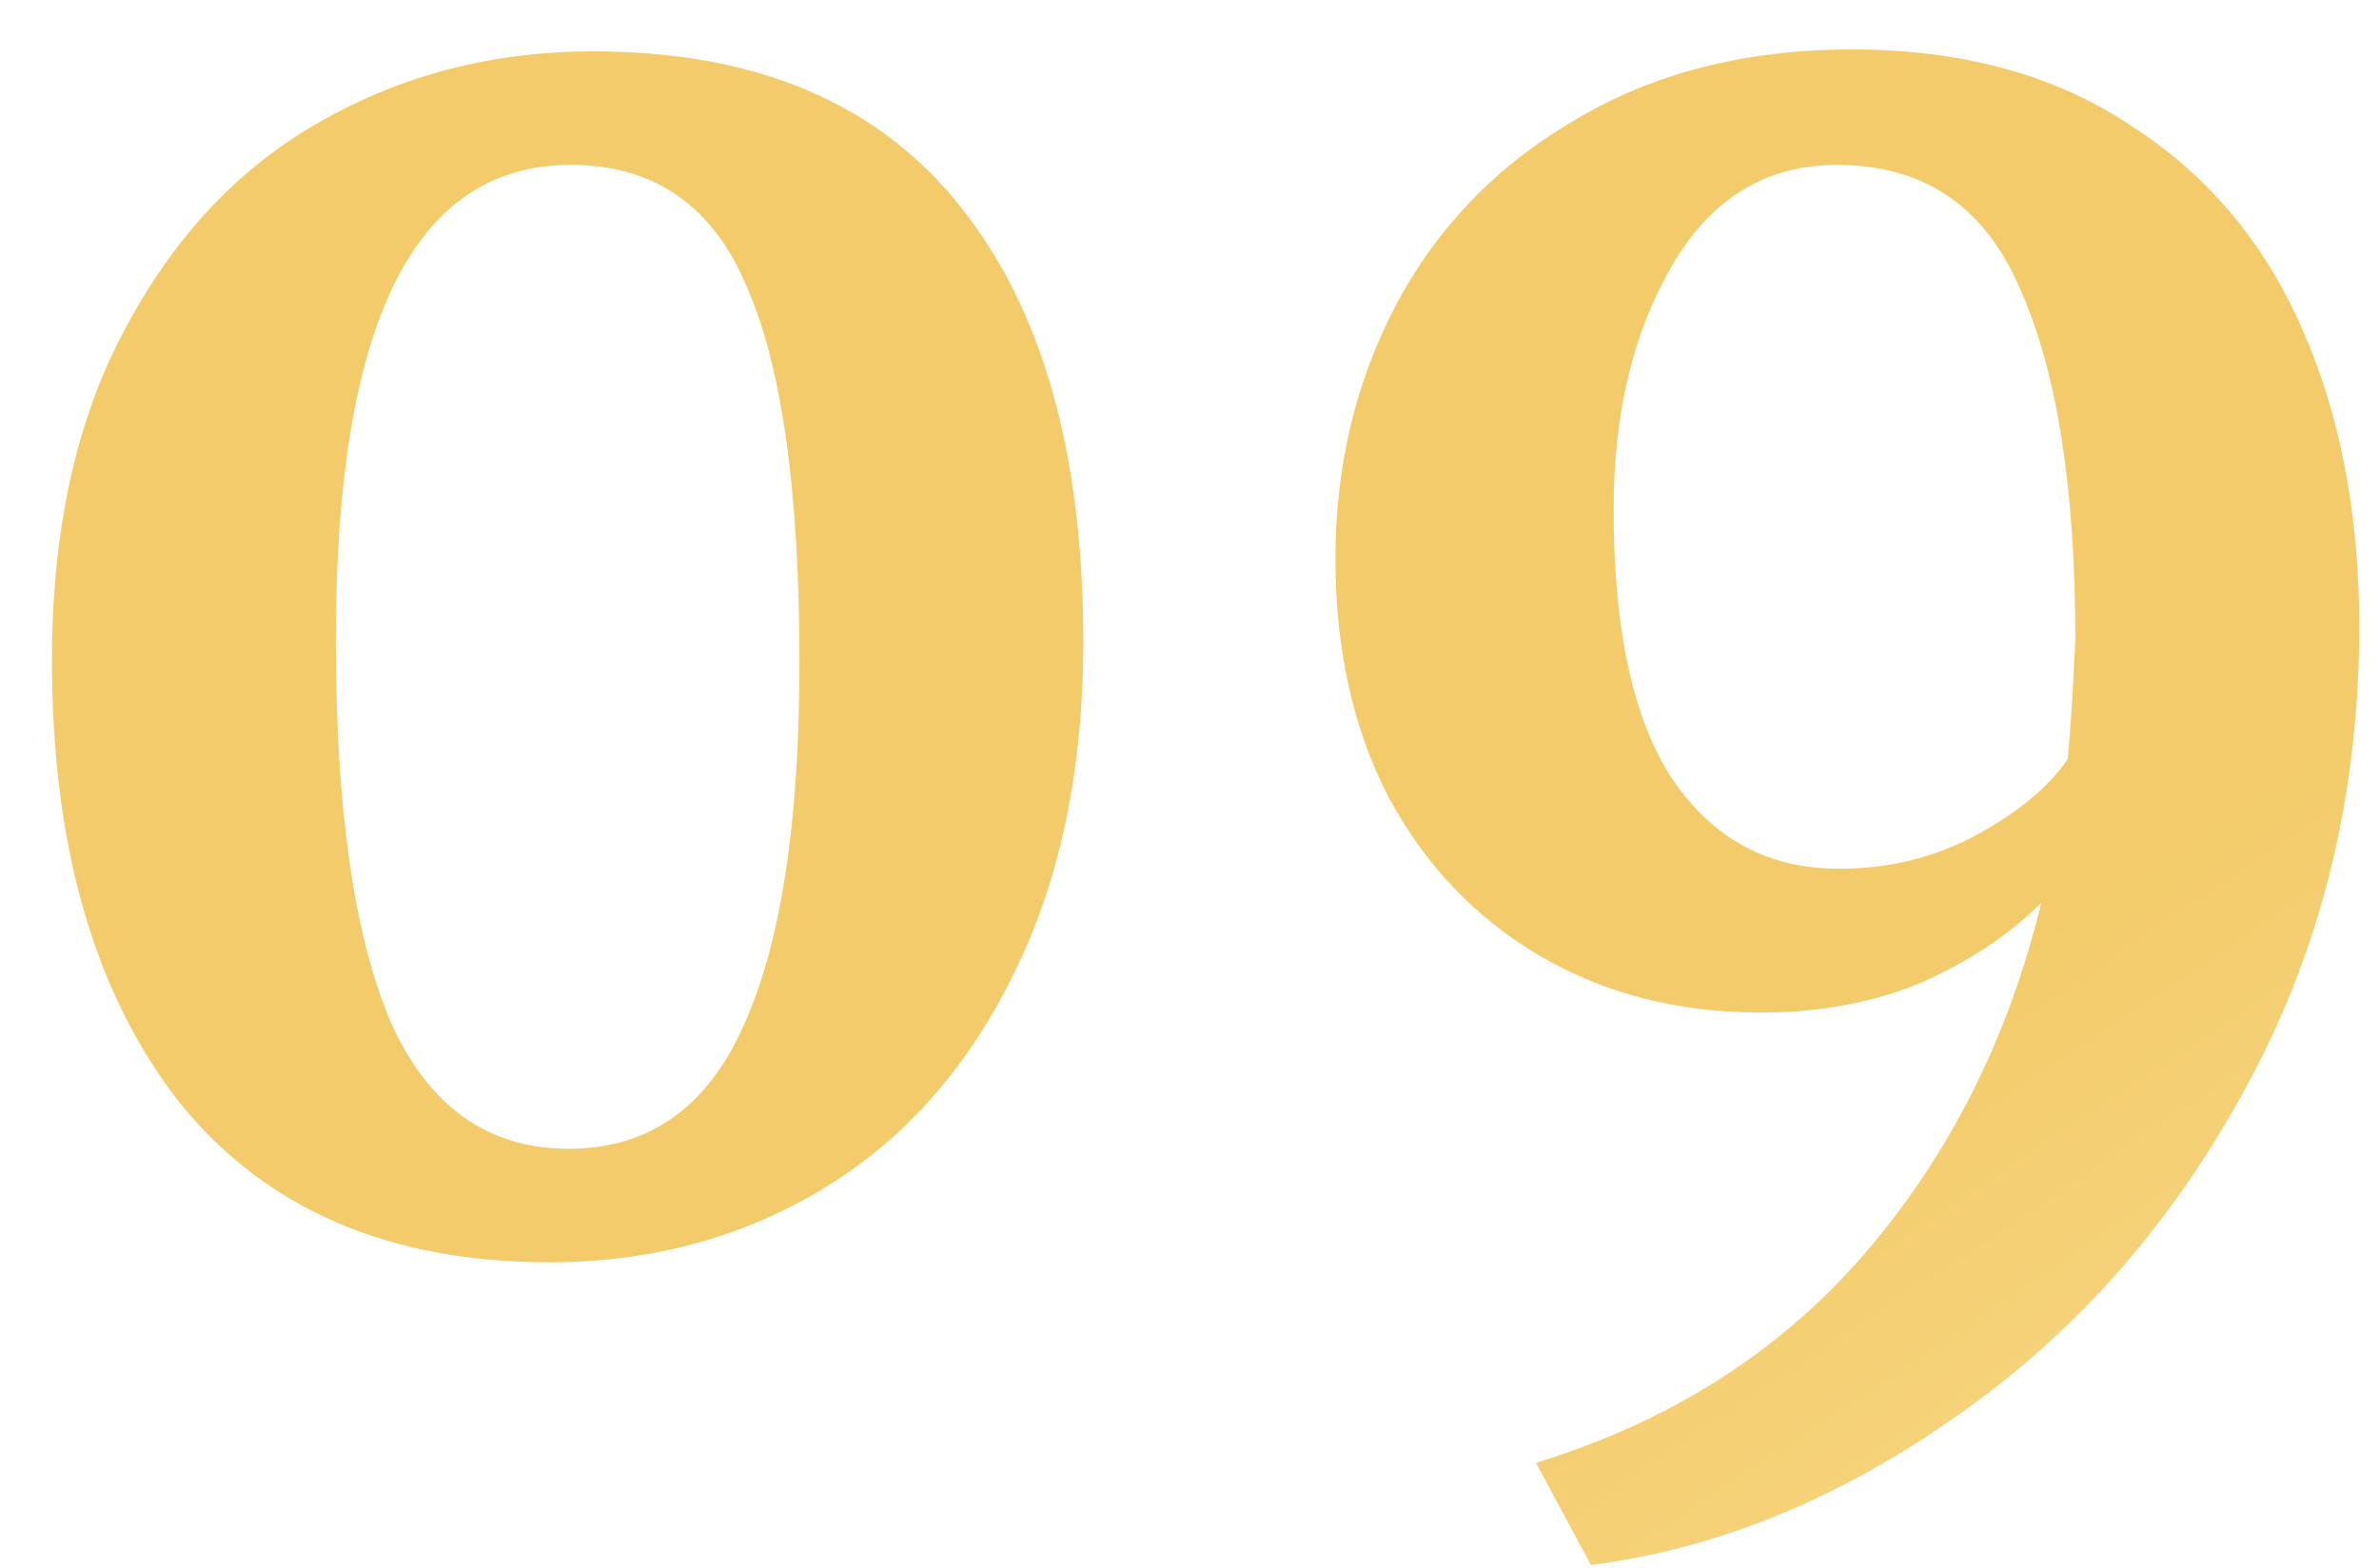
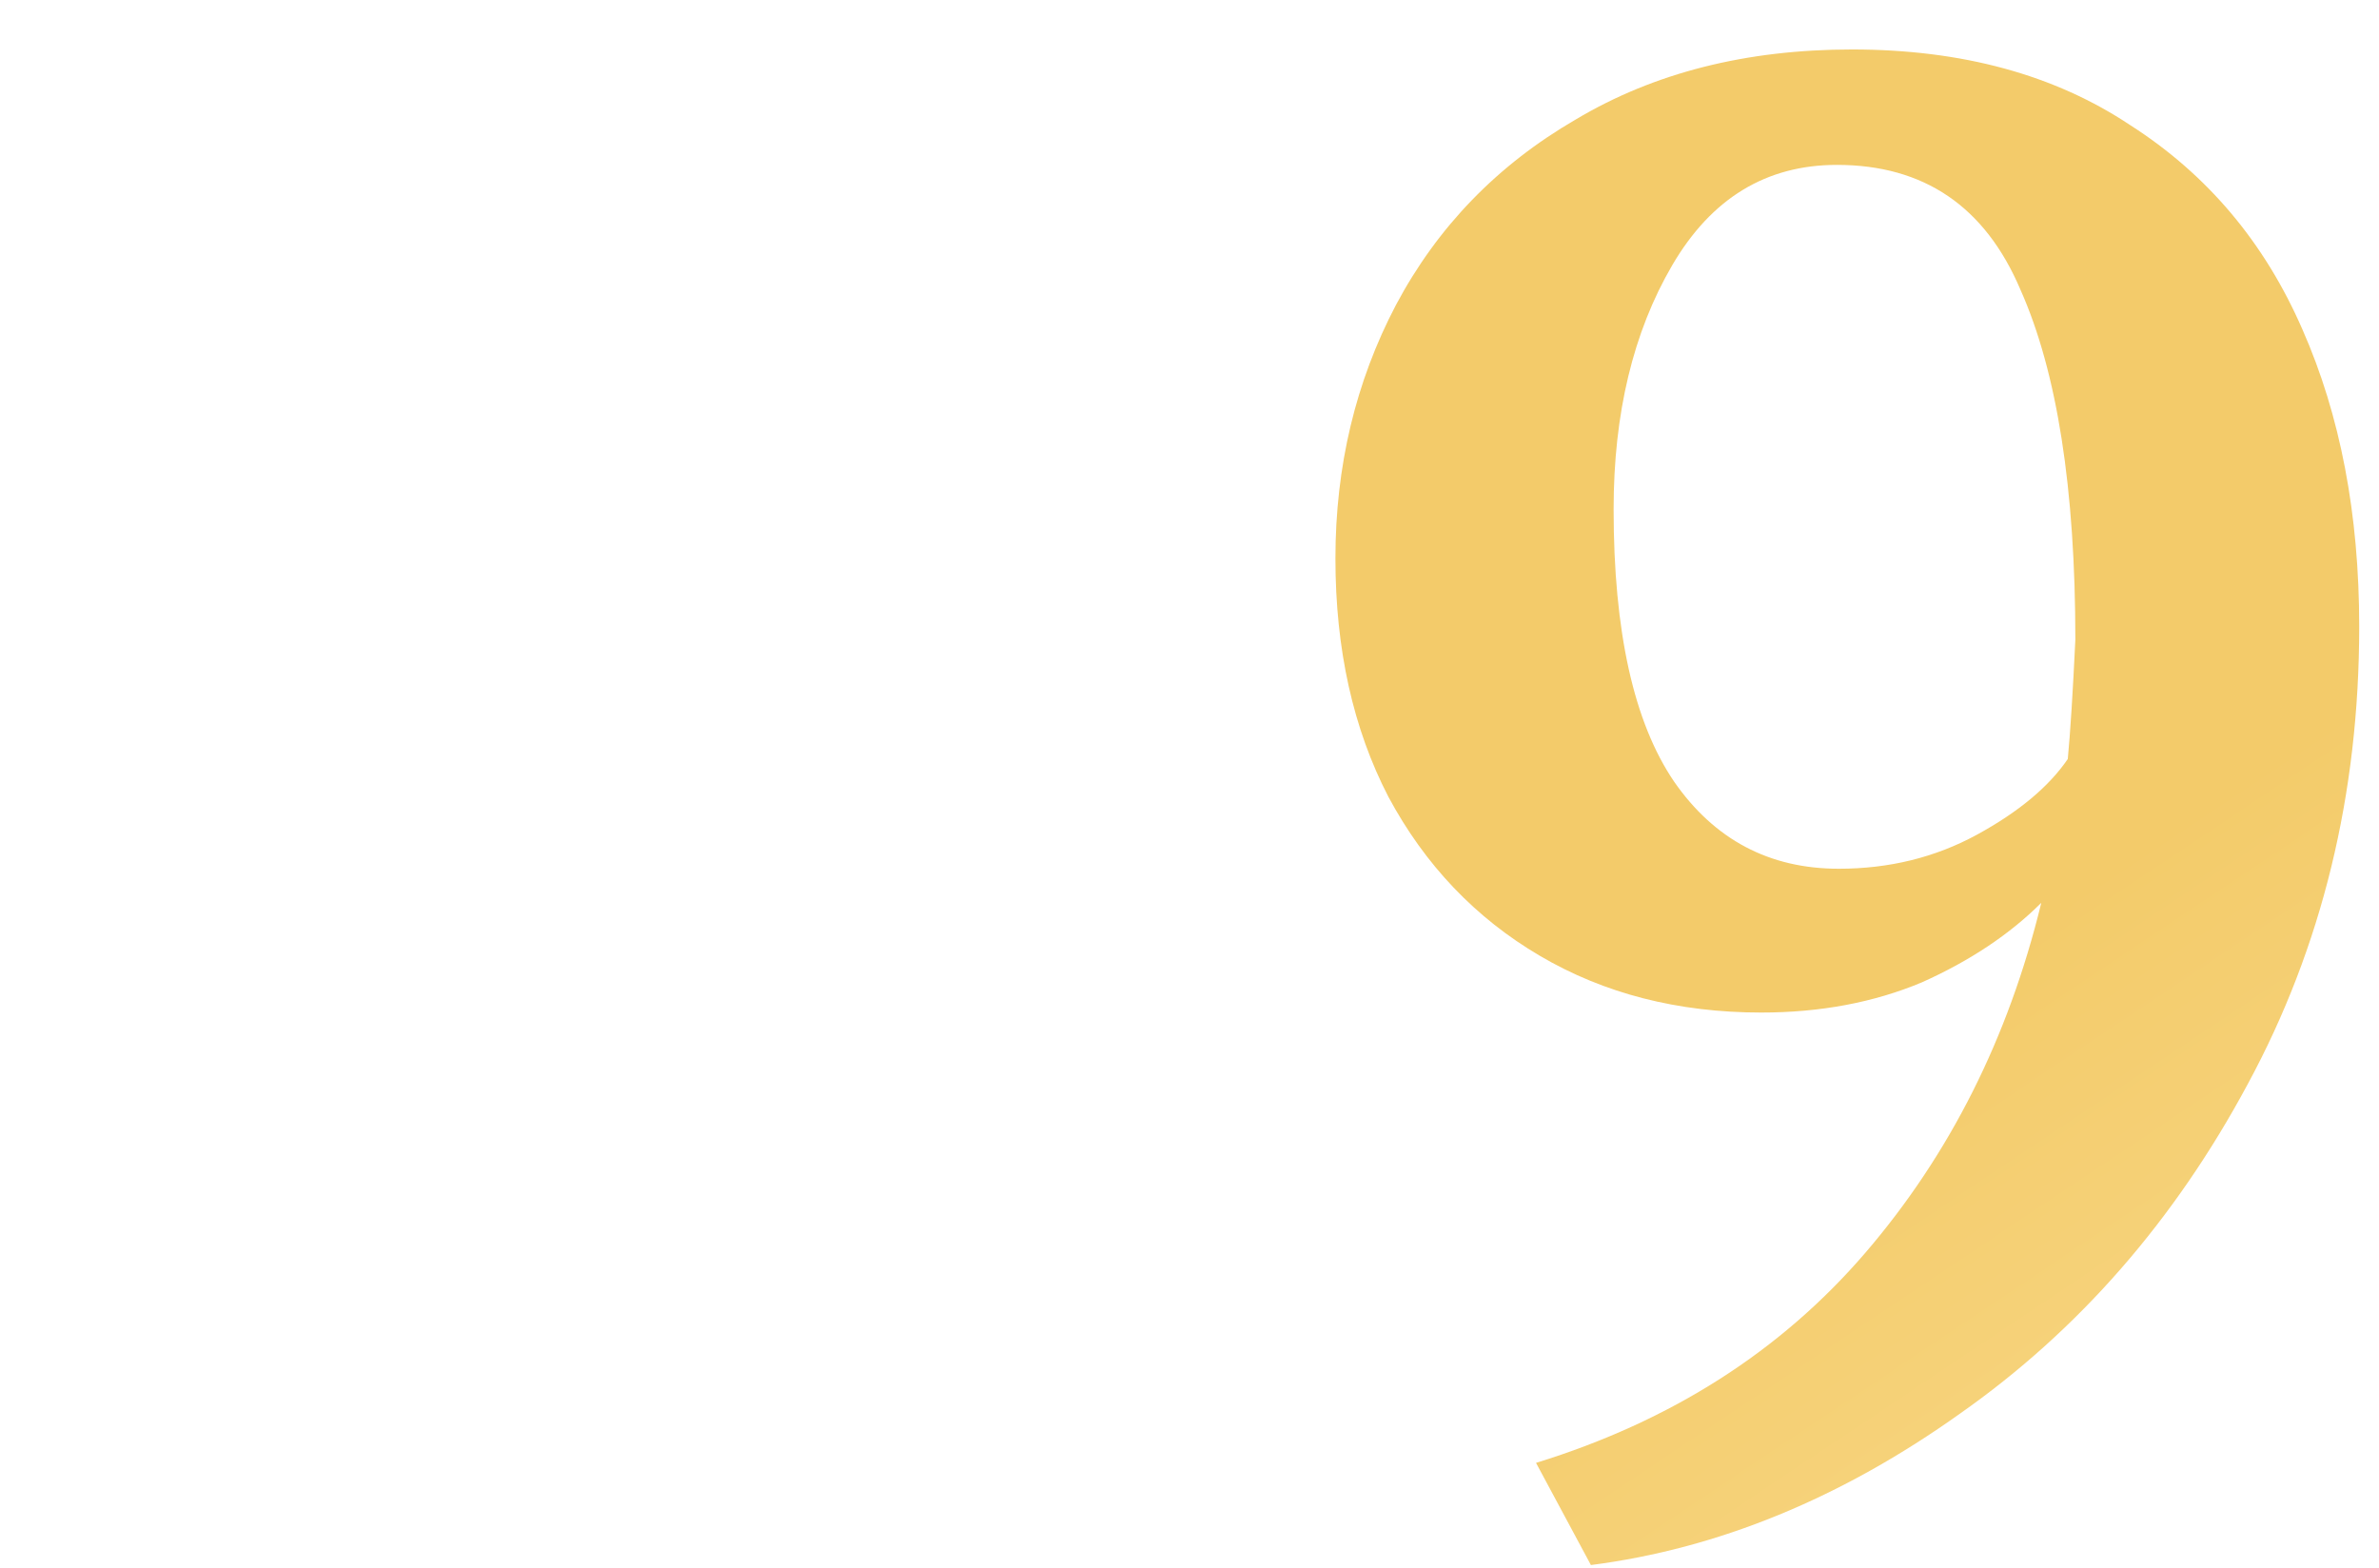
<svg xmlns="http://www.w3.org/2000/svg" width="44" height="29" viewBox="0 0 44 29" fill="none">
-   <path d="M10.166 23.35C7.179 23.35 4.893 22.358 3.306 20.375C1.743 18.368 0.961 15.65 0.961 12.22C0.961 9.793 1.416 7.74 2.326 6.06C3.236 4.357 4.438 3.085 5.931 2.245C7.448 1.382 9.128 0.95 10.971 0.95C13.981 0.95 16.244 1.907 17.761 3.82C19.278 5.71 20.036 8.393 20.036 11.87C20.036 14.273 19.593 16.35 18.706 18.1C17.843 19.827 16.664 21.133 15.171 22.02C13.678 22.907 12.009 23.35 10.166 23.35ZM10.516 21.25C11.986 21.25 13.059 20.503 13.736 19.01C14.436 17.493 14.786 15.242 14.786 12.255C14.786 9.082 14.459 6.76 13.806 5.29C13.176 3.797 12.091 3.05 10.551 3.05C7.658 3.05 6.211 5.978 6.211 11.835C6.211 14.962 6.549 17.318 7.226 18.905C7.926 20.468 9.023 21.25 10.516 21.25Z" fill="url(#paint0_linear_506_101)" />
  <path d="M34.254 0.915C36.284 0.915 37.999 1.382 39.399 2.315C40.822 3.225 41.884 4.485 42.584 6.095C43.284 7.682 43.634 9.513 43.634 11.59C43.634 14.693 42.946 17.517 41.569 20.06C40.215 22.58 38.442 24.61 36.249 26.15C34.056 27.713 31.78 28.647 29.424 28.95L28.409 27.06C30.905 26.29 32.935 24.995 34.499 23.175C36.062 21.355 37.147 19.197 37.754 16.7C37.17 17.283 36.435 17.773 35.549 18.17C34.662 18.543 33.67 18.73 32.574 18.73C31.034 18.73 29.669 18.38 28.479 17.68C27.289 16.98 26.355 16 25.679 14.74C25.026 13.48 24.699 12.01 24.699 10.33C24.699 8.627 25.072 7.063 25.819 5.64C26.589 4.193 27.697 3.05 29.144 2.21C30.59 1.347 32.294 0.915 34.254 0.915ZM34.009 16.07C34.942 16.07 35.794 15.86 36.564 15.44C37.334 15.02 37.894 14.553 38.244 14.04C38.291 13.55 38.337 12.815 38.384 11.835C38.384 9.035 38.045 6.877 37.369 5.36C36.715 3.82 35.584 3.05 33.974 3.05C32.667 3.05 31.652 3.668 30.929 4.905C30.206 6.142 29.844 7.647 29.844 9.42C29.844 11.683 30.217 13.363 30.964 14.46C31.71 15.533 32.725 16.07 34.009 16.07Z" fill="url(#paint1_linear_506_101)" />
  <defs>
    <linearGradient id="paint0_linear_506_101" x1="53.774" y1="35.195" x2="24.144" y2="-9.125" gradientUnits="userSpaceOnUse">
      <stop stop-color="#FDE3A0" />
      <stop offset="0.453" stop-color="#F3CB6A" />
      <stop offset="1" stop-color="#F3CB6A" />
    </linearGradient>
    <linearGradient id="paint1_linear_506_101" x1="53.774" y1="35.195" x2="24.144" y2="-9.125" gradientUnits="userSpaceOnUse">
      <stop stop-color="#FDE3A0" />
      <stop offset="0.453" stop-color="#F3CB6A" />
      <stop offset="1" stop-color="#F3CB6A" />
    </linearGradient>
  </defs>
</svg>